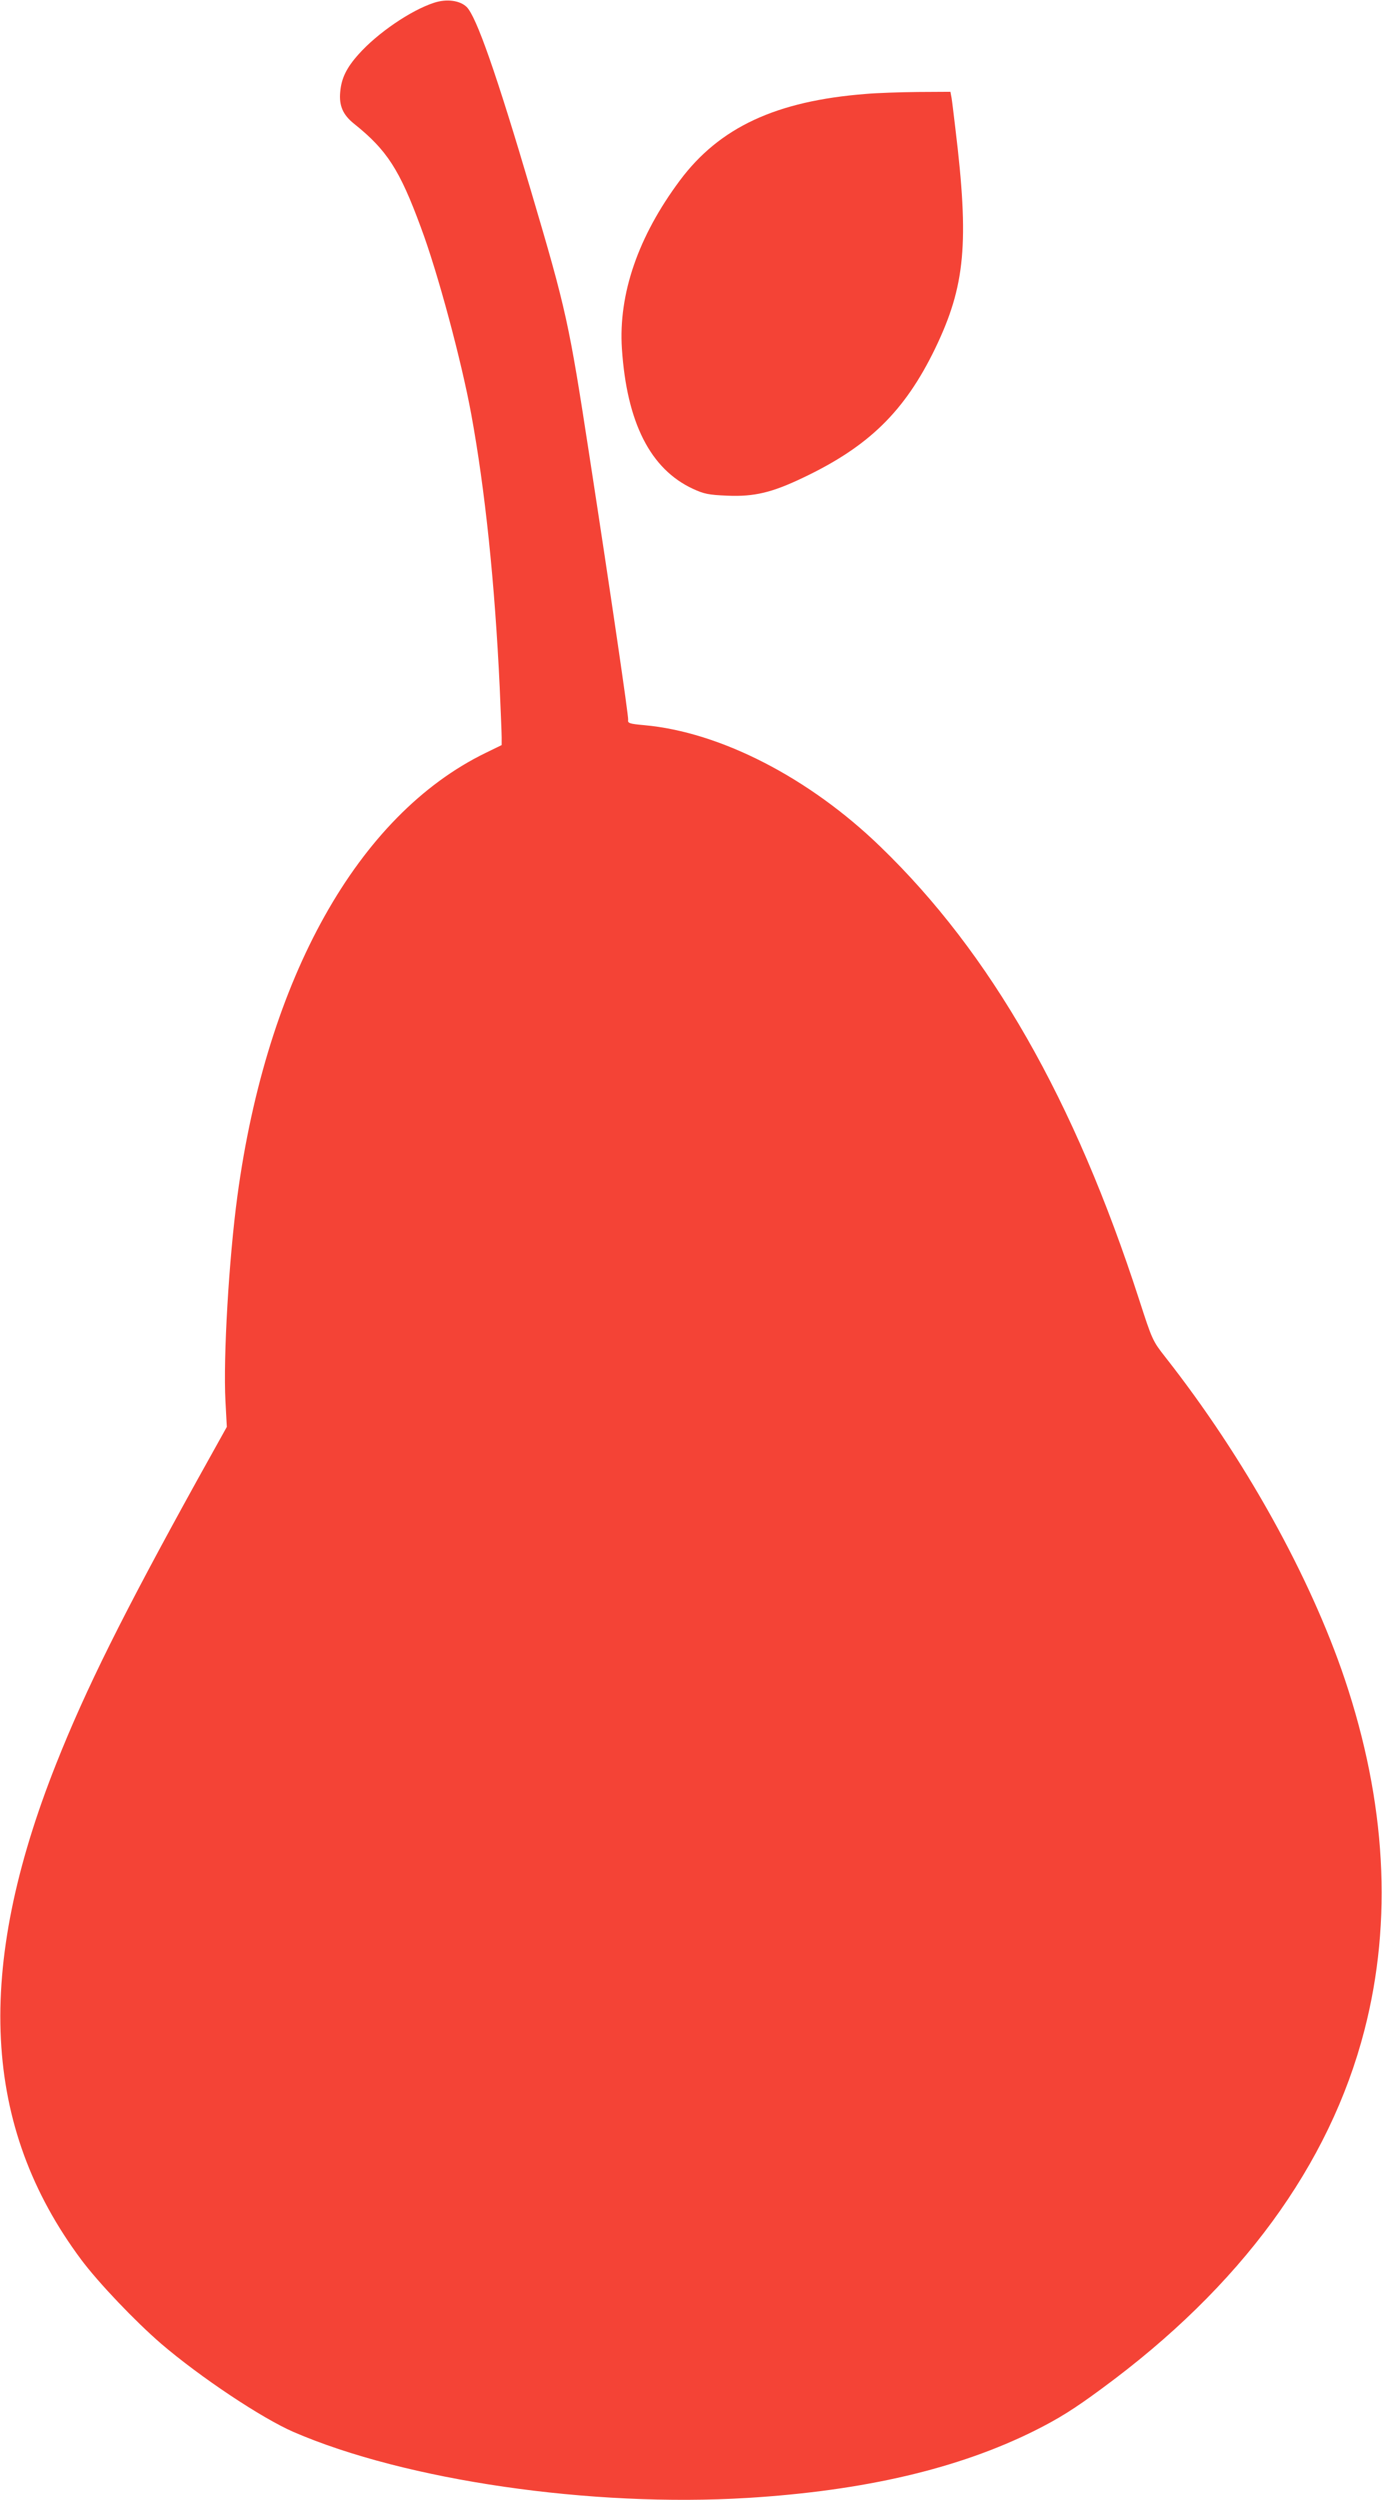
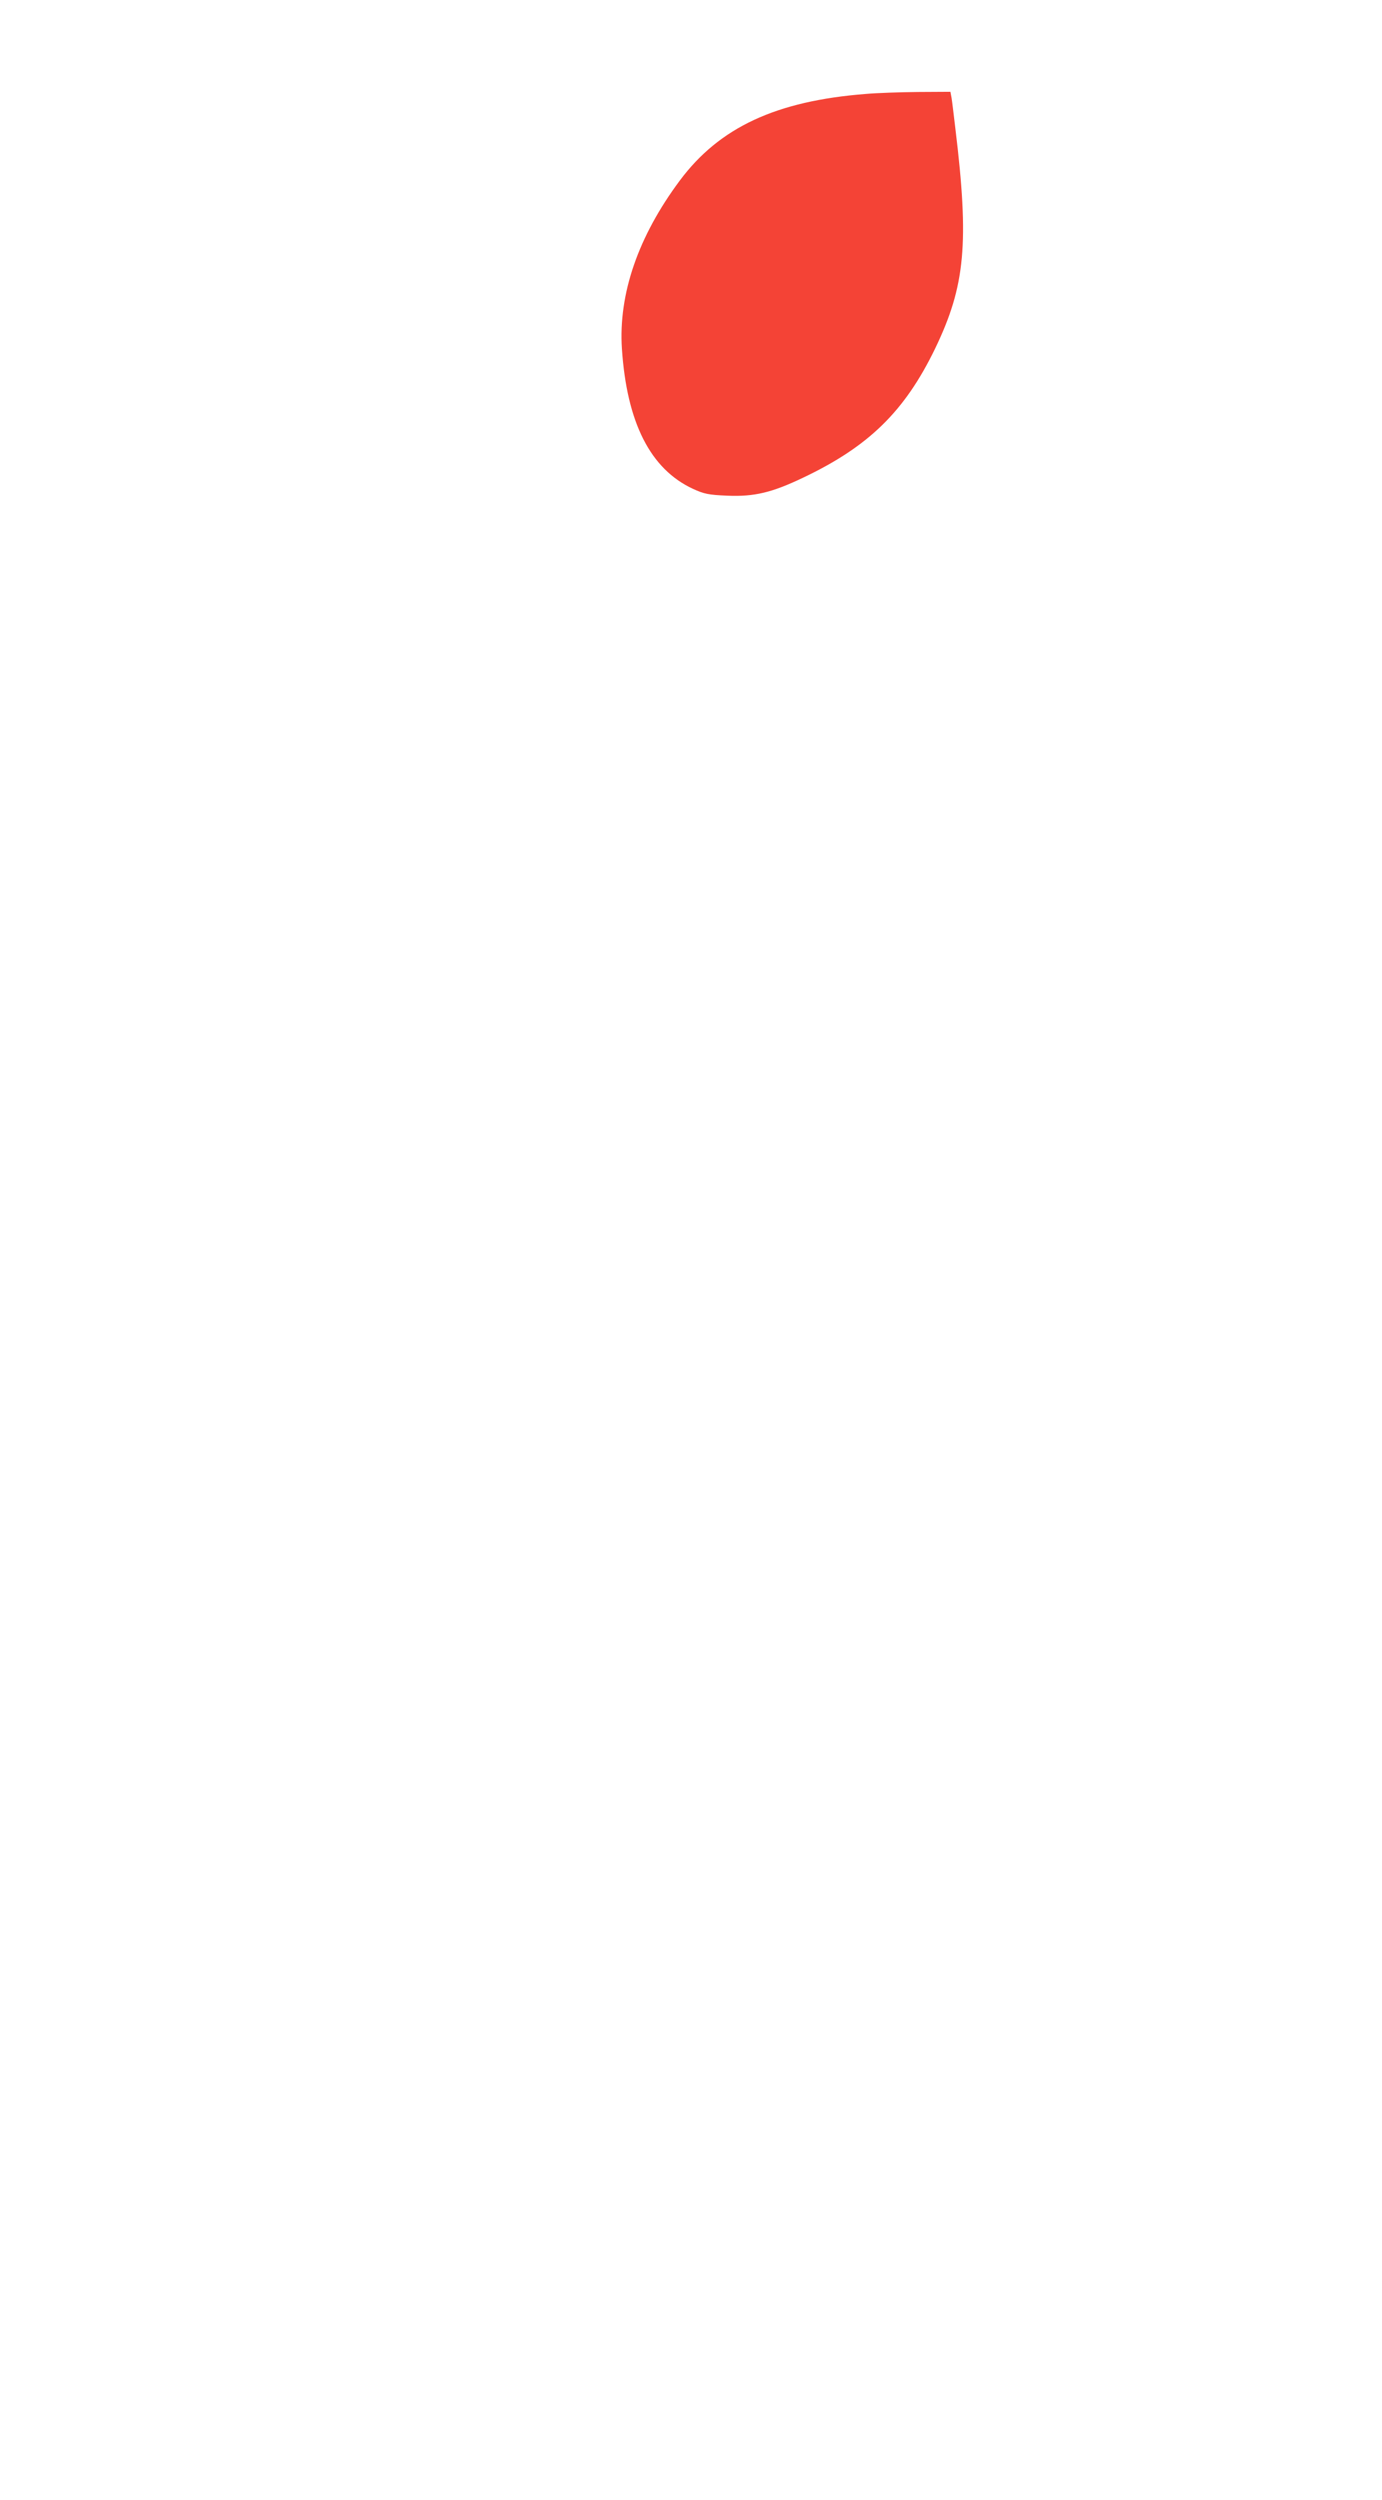
<svg xmlns="http://www.w3.org/2000/svg" version="1.0" width="708pt" height="1280pt" viewBox="0 0 708 1280" preserveAspectRatio="xMidYMid meet">
  <g transform="translate(0,1280) scale(0.1,-0.1)" fill="#f44336" stroke="none">
-     <path d="M2224 12786 c-120 -39 -291 -156 -387 -264 -62 -69 -88 -123 -94 -192 -7 -71 14 -118 70 -163 169 -135 234 -235 343 -531 87 -232 208 -684 258 -956 71 -387 121 -865 146 -1400 5 -118 10 -233 10 -255 l0 -40 -82 -40 c-654 -318 -1121 -1152 -1272 -2270 -43 -319 -73 -823 -61 -1050 l7 -131 -152 -273 c-381 -689 -570 -1069 -721 -1449 -421 -1058 -380 -1862 127 -2542 89 -119 276 -315 409 -430 201 -172 515 -381 678 -452 575 -249 1527 -387 2327 -338 600 37 1080 150 1470 344 124 62 204 112 346 217 710 521 1166 1143 1344 1834 145 561 111 1167 -101 1798 -178 528 -515 1134 -918 1647 -66 84 -68 88 -135 295 -332 1025 -760 1774 -1327 2321 -365 353 -820 586 -1209 621 -77 7 -85 10 -82 28 2 19 -85 615 -199 1355 -104 677 -117 739 -298 1350 -178 603 -281 897 -331 945 -35 33 -102 42 -166 21z" />
    <path d="M4435 12319 c-459 -36 -749 -171 -952 -443 -214 -287 -315 -581 -297 -861 25 -379 146 -617 364 -718 57 -26 79 -31 176 -35 138 -6 229 16 388 92 337 160 521 340 677 662 154 320 175 538 103 1129 -8 66 -16 135 -19 153 l-6 32 -167 -1 c-92 -1 -212 -5 -267 -10z" />
  </g>
</svg>